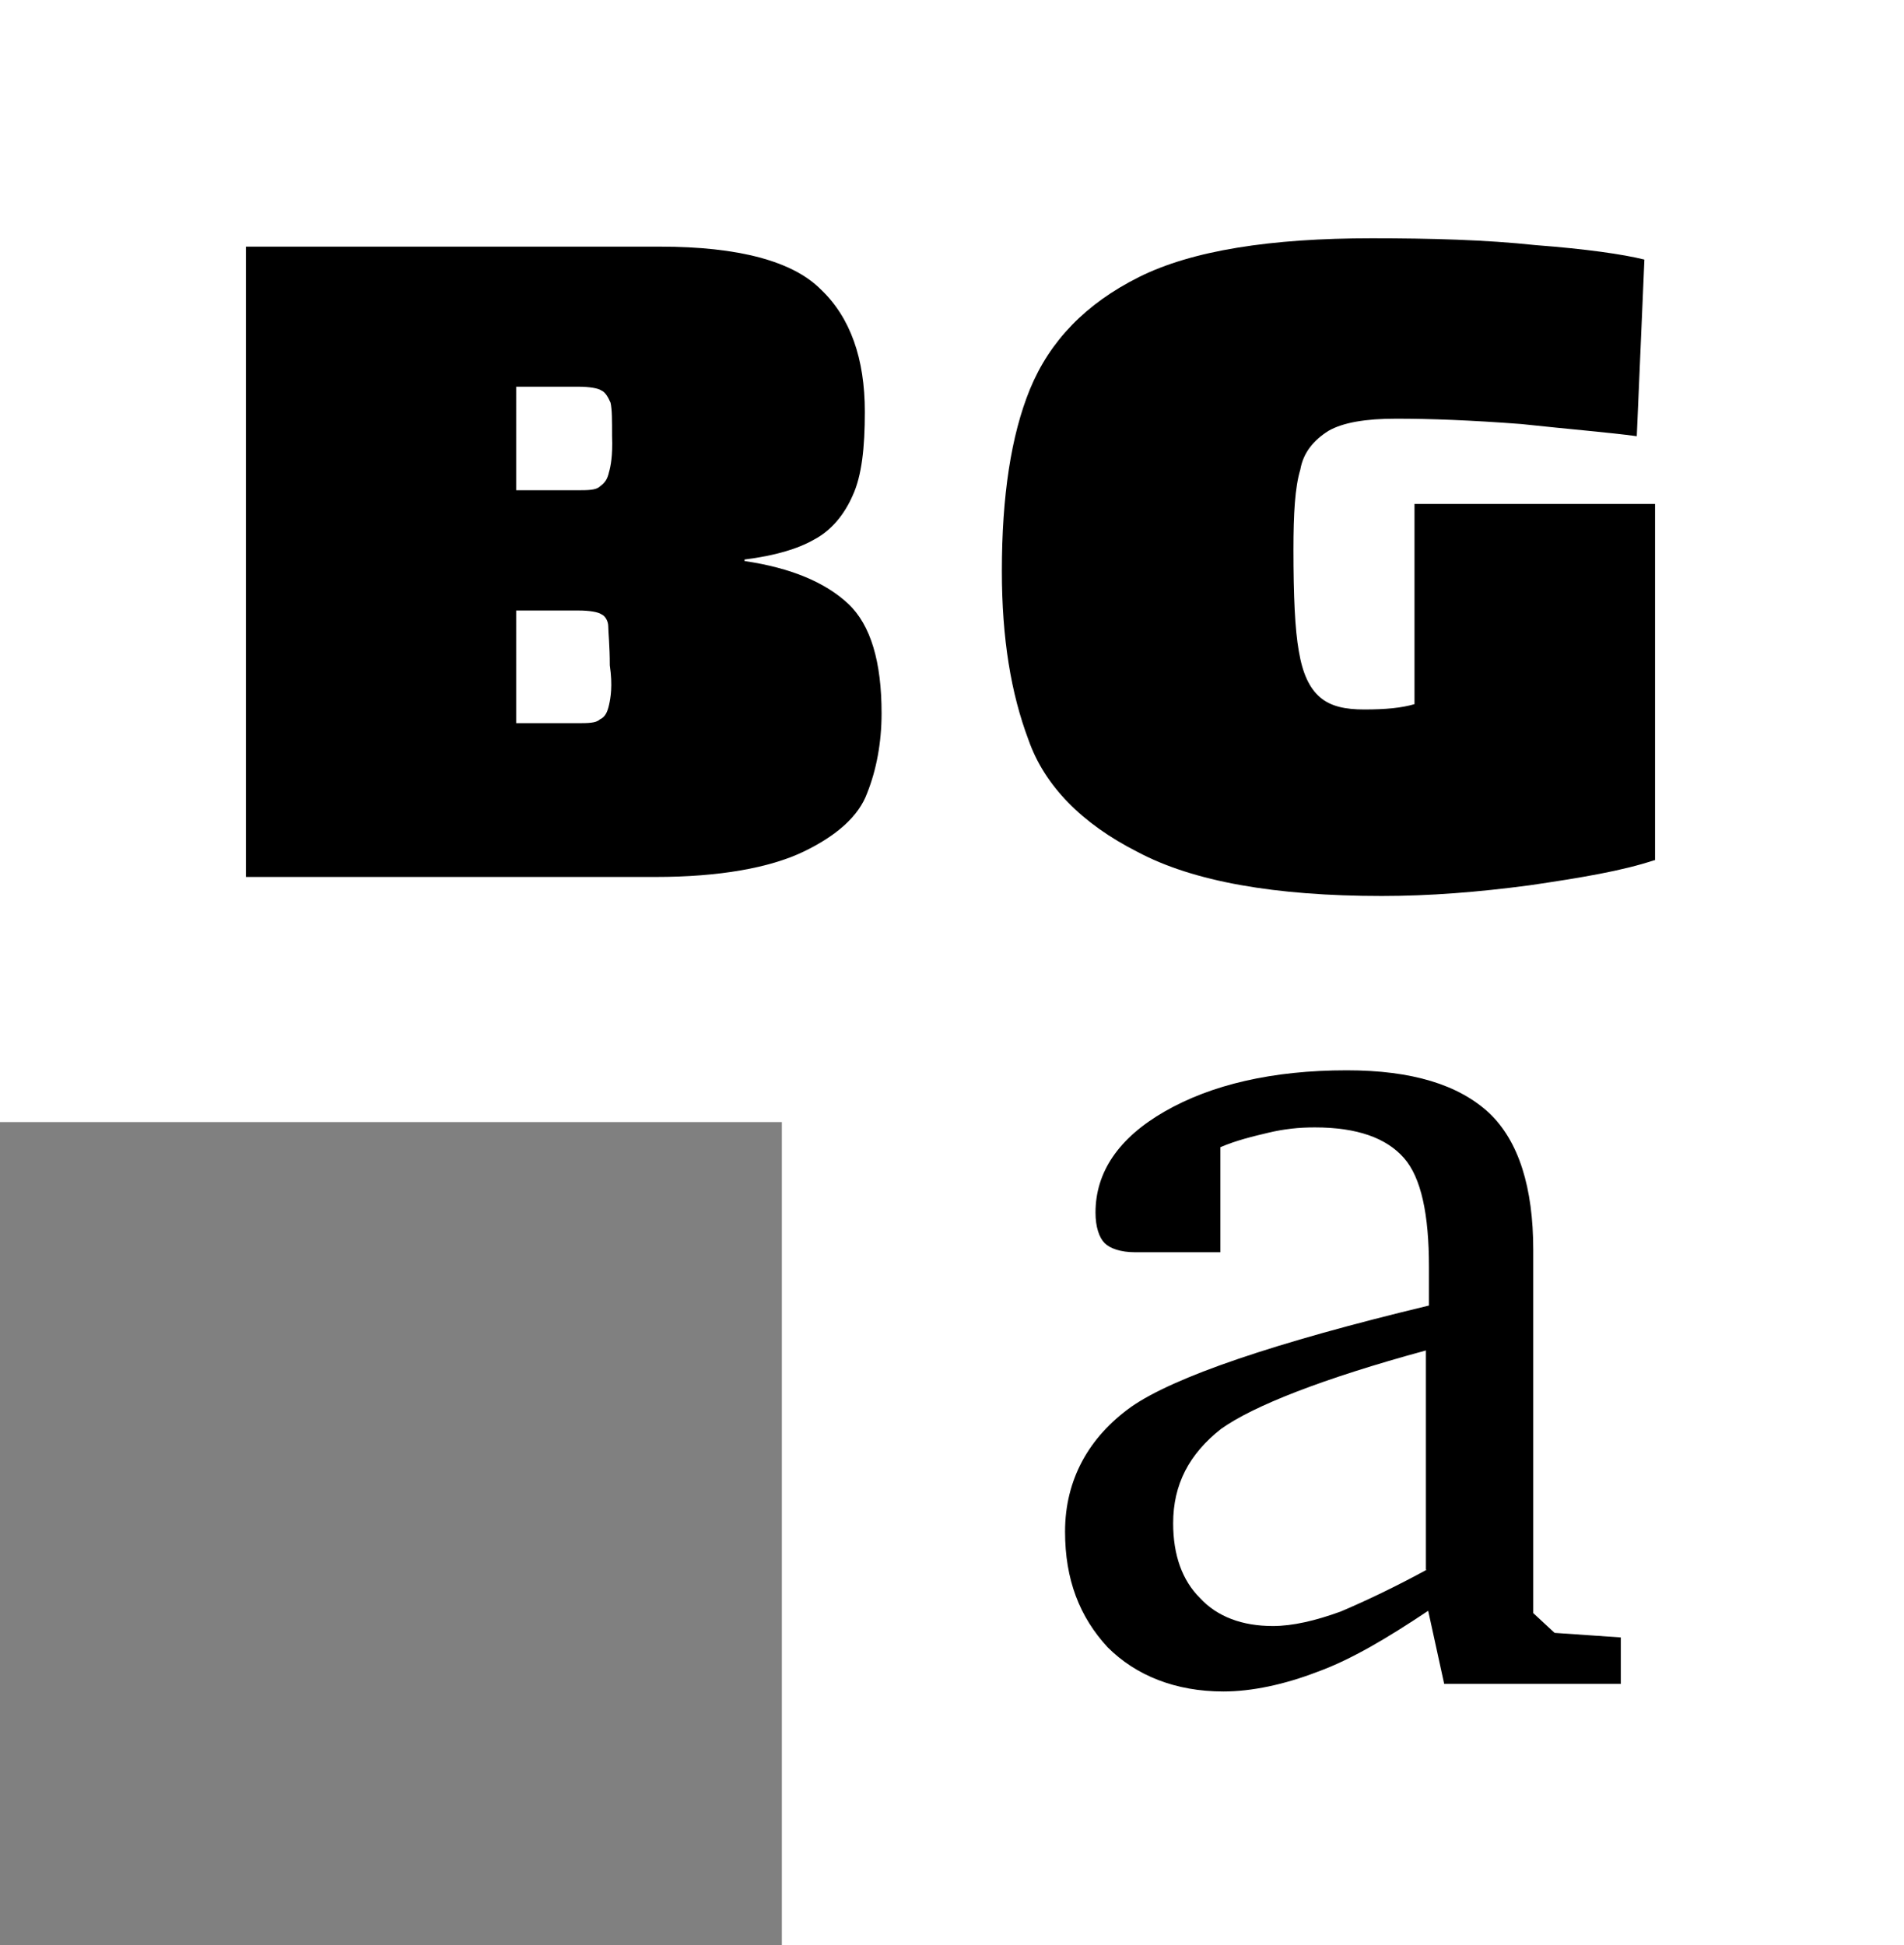
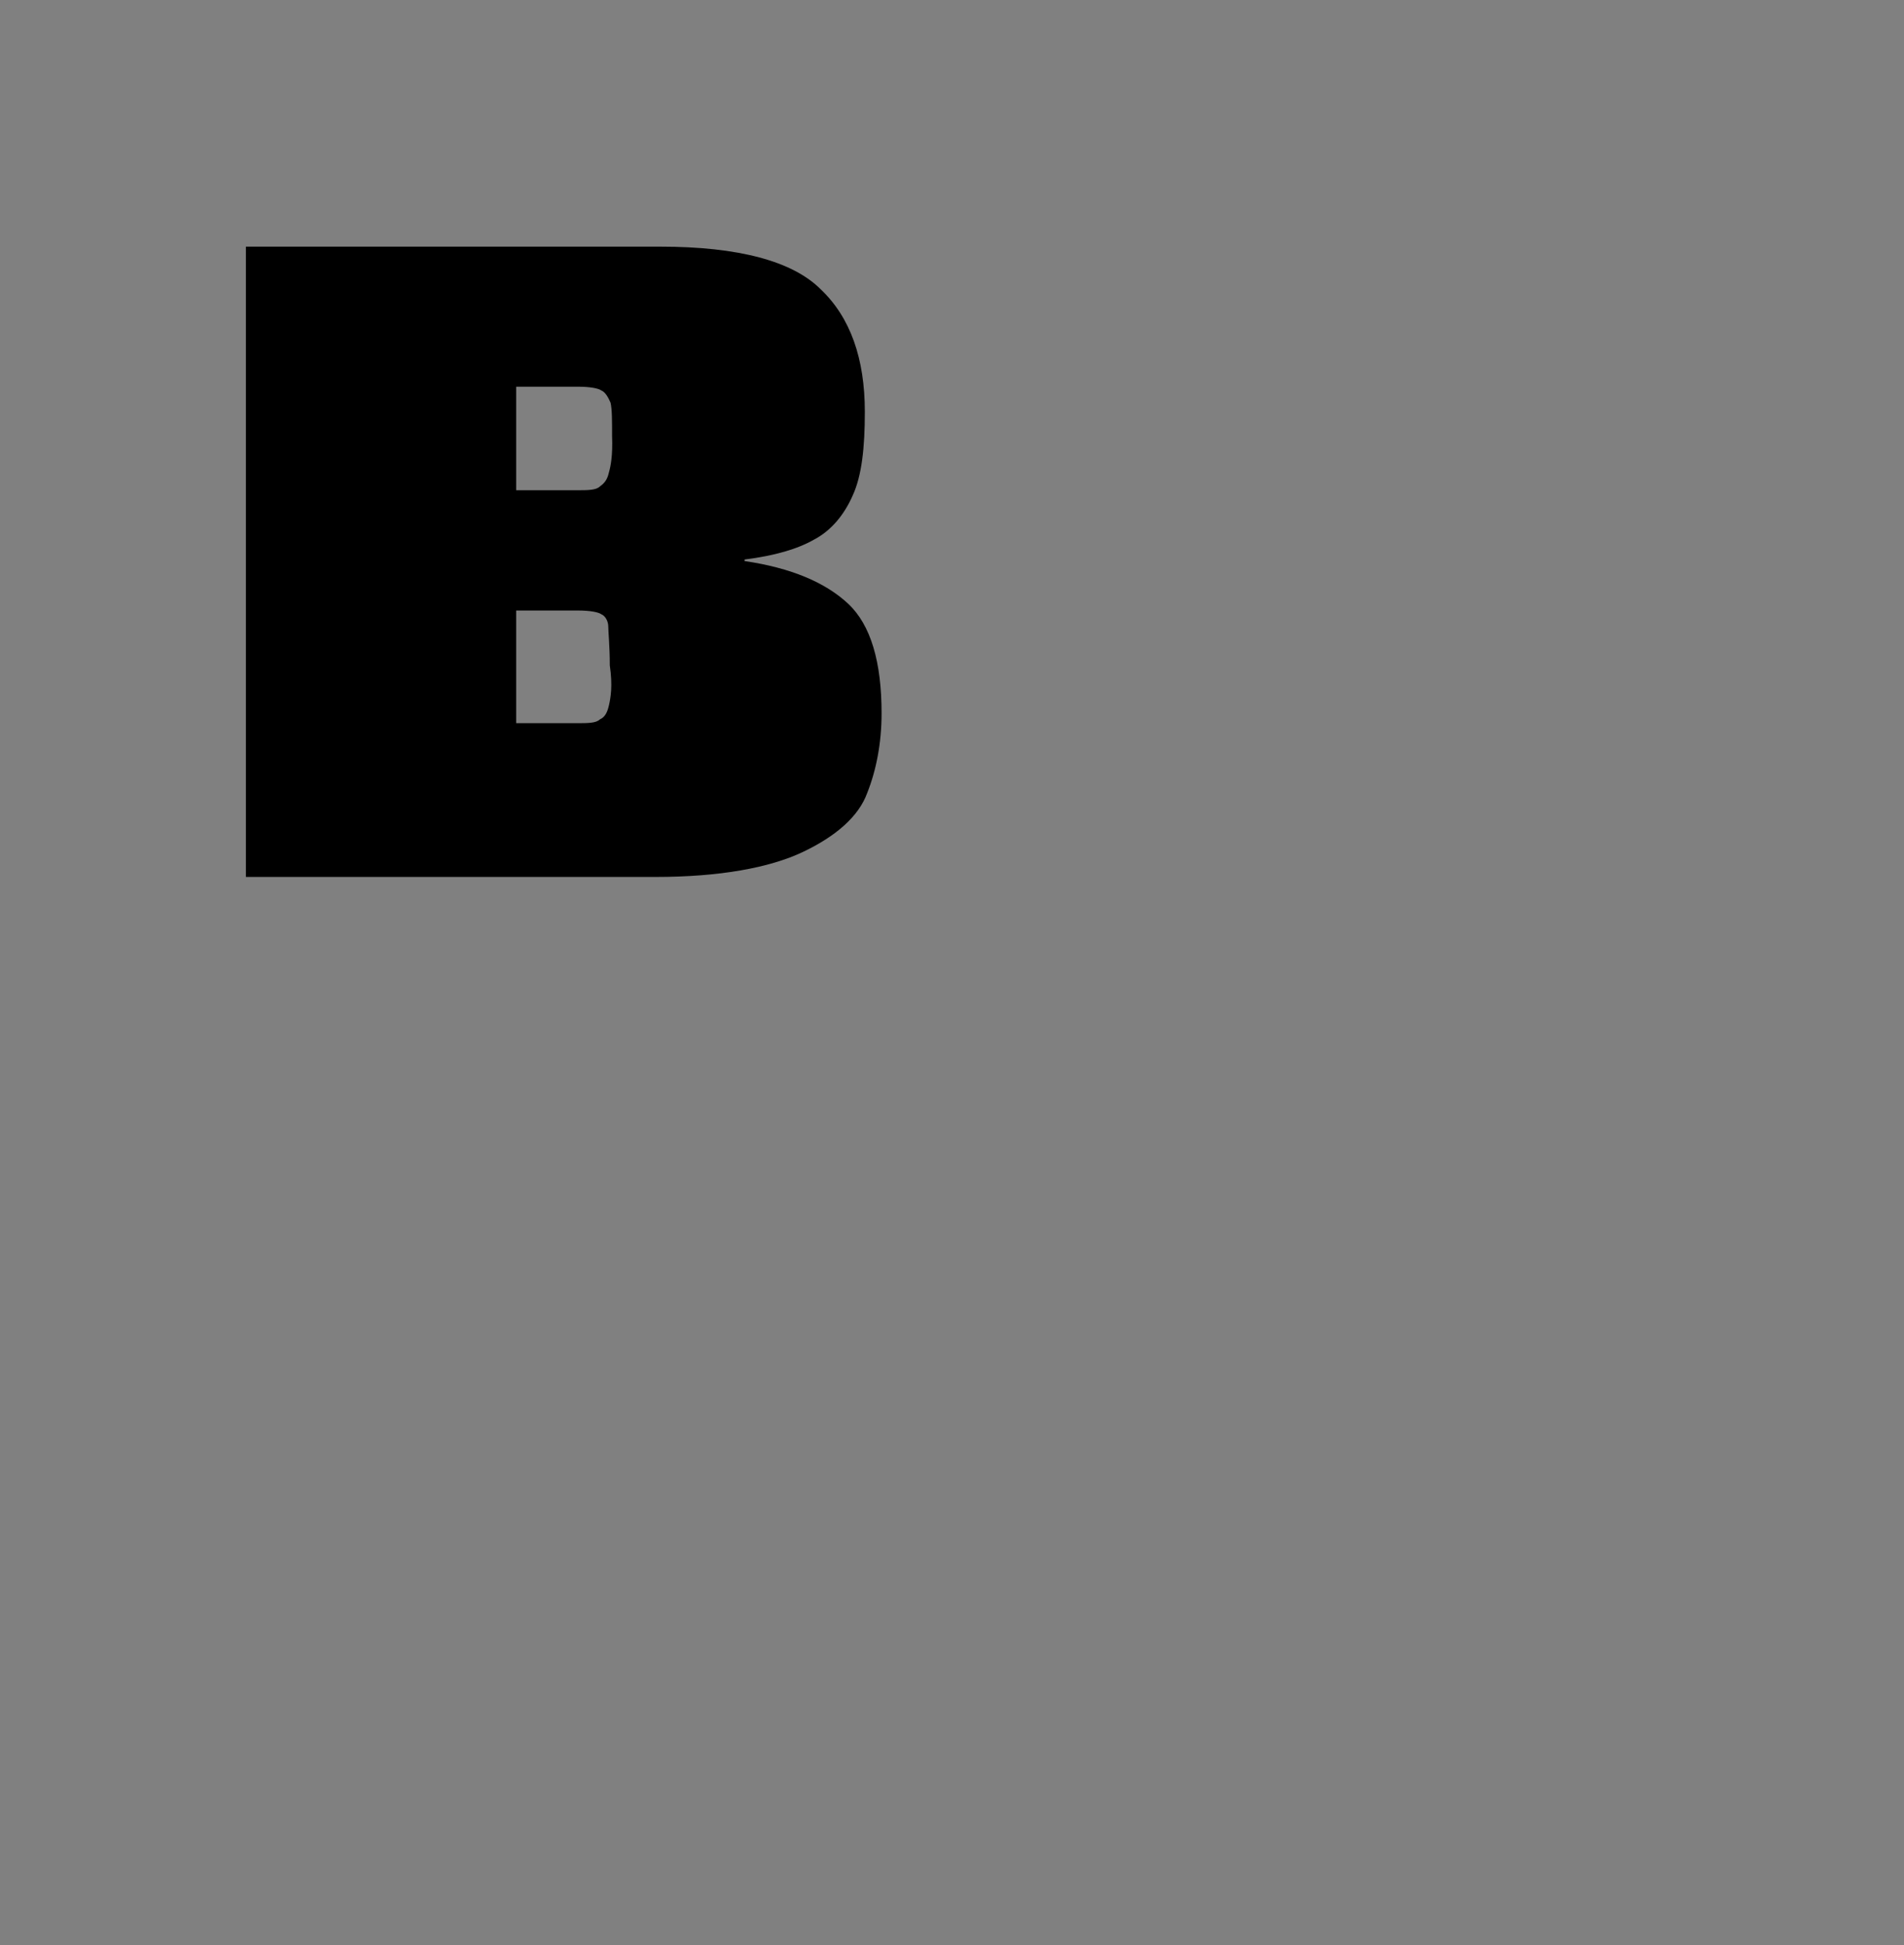
<svg xmlns="http://www.w3.org/2000/svg" id="Layer_1" x="0px" y="0px" viewBox="0 0 250.1 255.5" style="enable-background:new 0 0 250.1 255.5;" xml:space="preserve">
  <rect x="0" y="0" width="250.1" height="255.5" fill="#808080" stroke="none" />
  <style type="text/css">	.st0{fill:#FFFFFF;}</style>
  <g>
-     <polygon class="st0" points="250.1,0 0,0 0,147.4 102.7,147.4 102.7,255.5 250.1,255.5  " />
-     <path d="M217.3,113c-4.2,1.4-9.6,2.3-16.4,3.3c-6.8,0.9-13.1,1.4-19.4,1.4c-14,0-24.8-1.9-32.1-5.8c-7.3-3.7-12.2-8.7-14.3-14.7  c-2.3-6.1-3.5-13.3-3.5-22.2c0-9.8,1.2-17.8,3.7-23.9c2.6-6.3,7.3-11.2,14.3-14.7c7-3.5,17.3-5.1,30.6-5.1c7.7,0,15,0.2,21.5,0.9  c6.6,0.5,11.5,1.2,14.3,1.9L215,57.3c-3.7-0.5-8.7-0.9-15.2-1.6c-6.6-0.5-11.9-0.7-16.4-0.7c-4,0-7,0.5-8.9,1.6  c-1.9,1.2-3.3,2.8-3.7,5.1c-0.7,2.3-0.9,5.8-0.9,10.5c0,6.1,0.2,10.5,0.7,13.3c0.5,3,1.4,4.9,2.8,6.1c1.4,1.2,3.3,1.6,5.8,1.6  c2.8,0,4.9-0.2,6.6-0.7V66.2h31.6V113z" />
-     <path d="M187.6,206.1c-4.2,2.3-8.2,4.2-11.5,5.6c-3.3,1.2-6.3,1.9-8.9,1.9c-4,0-7.3-1.2-9.6-3.7c-2.3-2.3-3.5-5.6-3.5-9.8  c0-5.1,2.1-9.1,6.3-12.4c4.2-3,13.3-6.6,26.9-10.3v28.8H187.6z M204.2,214.5l-2.8-2.6v-47.7c0-8.2-1.9-14.3-5.8-18  c-4-3.7-10.1-5.6-18.7-5.6c-9.8,0-17.8,1.9-23.9,5.4c-6.1,3.5-9.1,8-9.1,13.3c0,1.9,0.5,3.3,1.2,4c0.7,0.7,2.1,1.2,4,1.2h11.2  v-13.8c2.1-0.9,4.2-1.4,6.3-1.9s4-0.7,6.1-0.7c5.6,0,9.4,1.4,11.7,4c2.3,2.6,3.3,7.5,3.3,14.3v5.1c-20.4,4.9-33.5,9.4-39.1,13.3  c-5.6,4-8.7,9.6-8.7,16.4c0,6.3,1.9,11.2,5.6,15.2c3.7,3.7,8.9,5.8,15.2,5.8c3.7,0,8-0.9,12.4-2.6c4.4-1.6,9.1-4.4,14.5-8l2.1,9.6  h23.2v-6.1L204.2,214.5z" />
    <path d="M80,62c-0.2,0.9-0.5,1.4-1.2,1.9c-0.5,0.5-1.6,0.5-3,0.5h-8V50.8H76c1.4,0,2.6,0.2,3,0.5c0.5,0.2,0.9,0.9,1.2,1.6  c0.2,0.9,0.2,2.3,0.2,4.4C80.5,59.9,80.2,61.3,80,62z M80,92.6c-0.2,0.9-0.5,1.6-1.2,1.9c-0.5,0.5-1.6,0.5-3,0.5h-8V80.2H76  c1.4,0,2.6,0.2,3,0.5c0.5,0.2,0.9,0.9,0.9,1.6c0,0.7,0.2,2.6,0.2,5.1C80.5,90.1,80.2,91.7,80,92.6z M111.4,79.3  c-3-2.8-7.5-4.7-13.6-5.6v-0.2c4-0.5,7-1.4,9.1-2.6c2.3-1.2,4-3.3,5.1-5.8c1.2-2.6,1.6-6.3,1.6-11c0-7-1.9-12.4-5.8-16.1  c-3.7-3.7-10.8-5.6-21.1-5.6H32.3v82.8h53.8c8.4,0,15-1.2,19.4-3.3c4.4-2.1,7.3-4.7,8.4-7.7c1.2-3,1.9-6.6,1.9-10.5  C115.8,87,114.4,82.1,111.4,79.3z" />
  </g>
</svg>